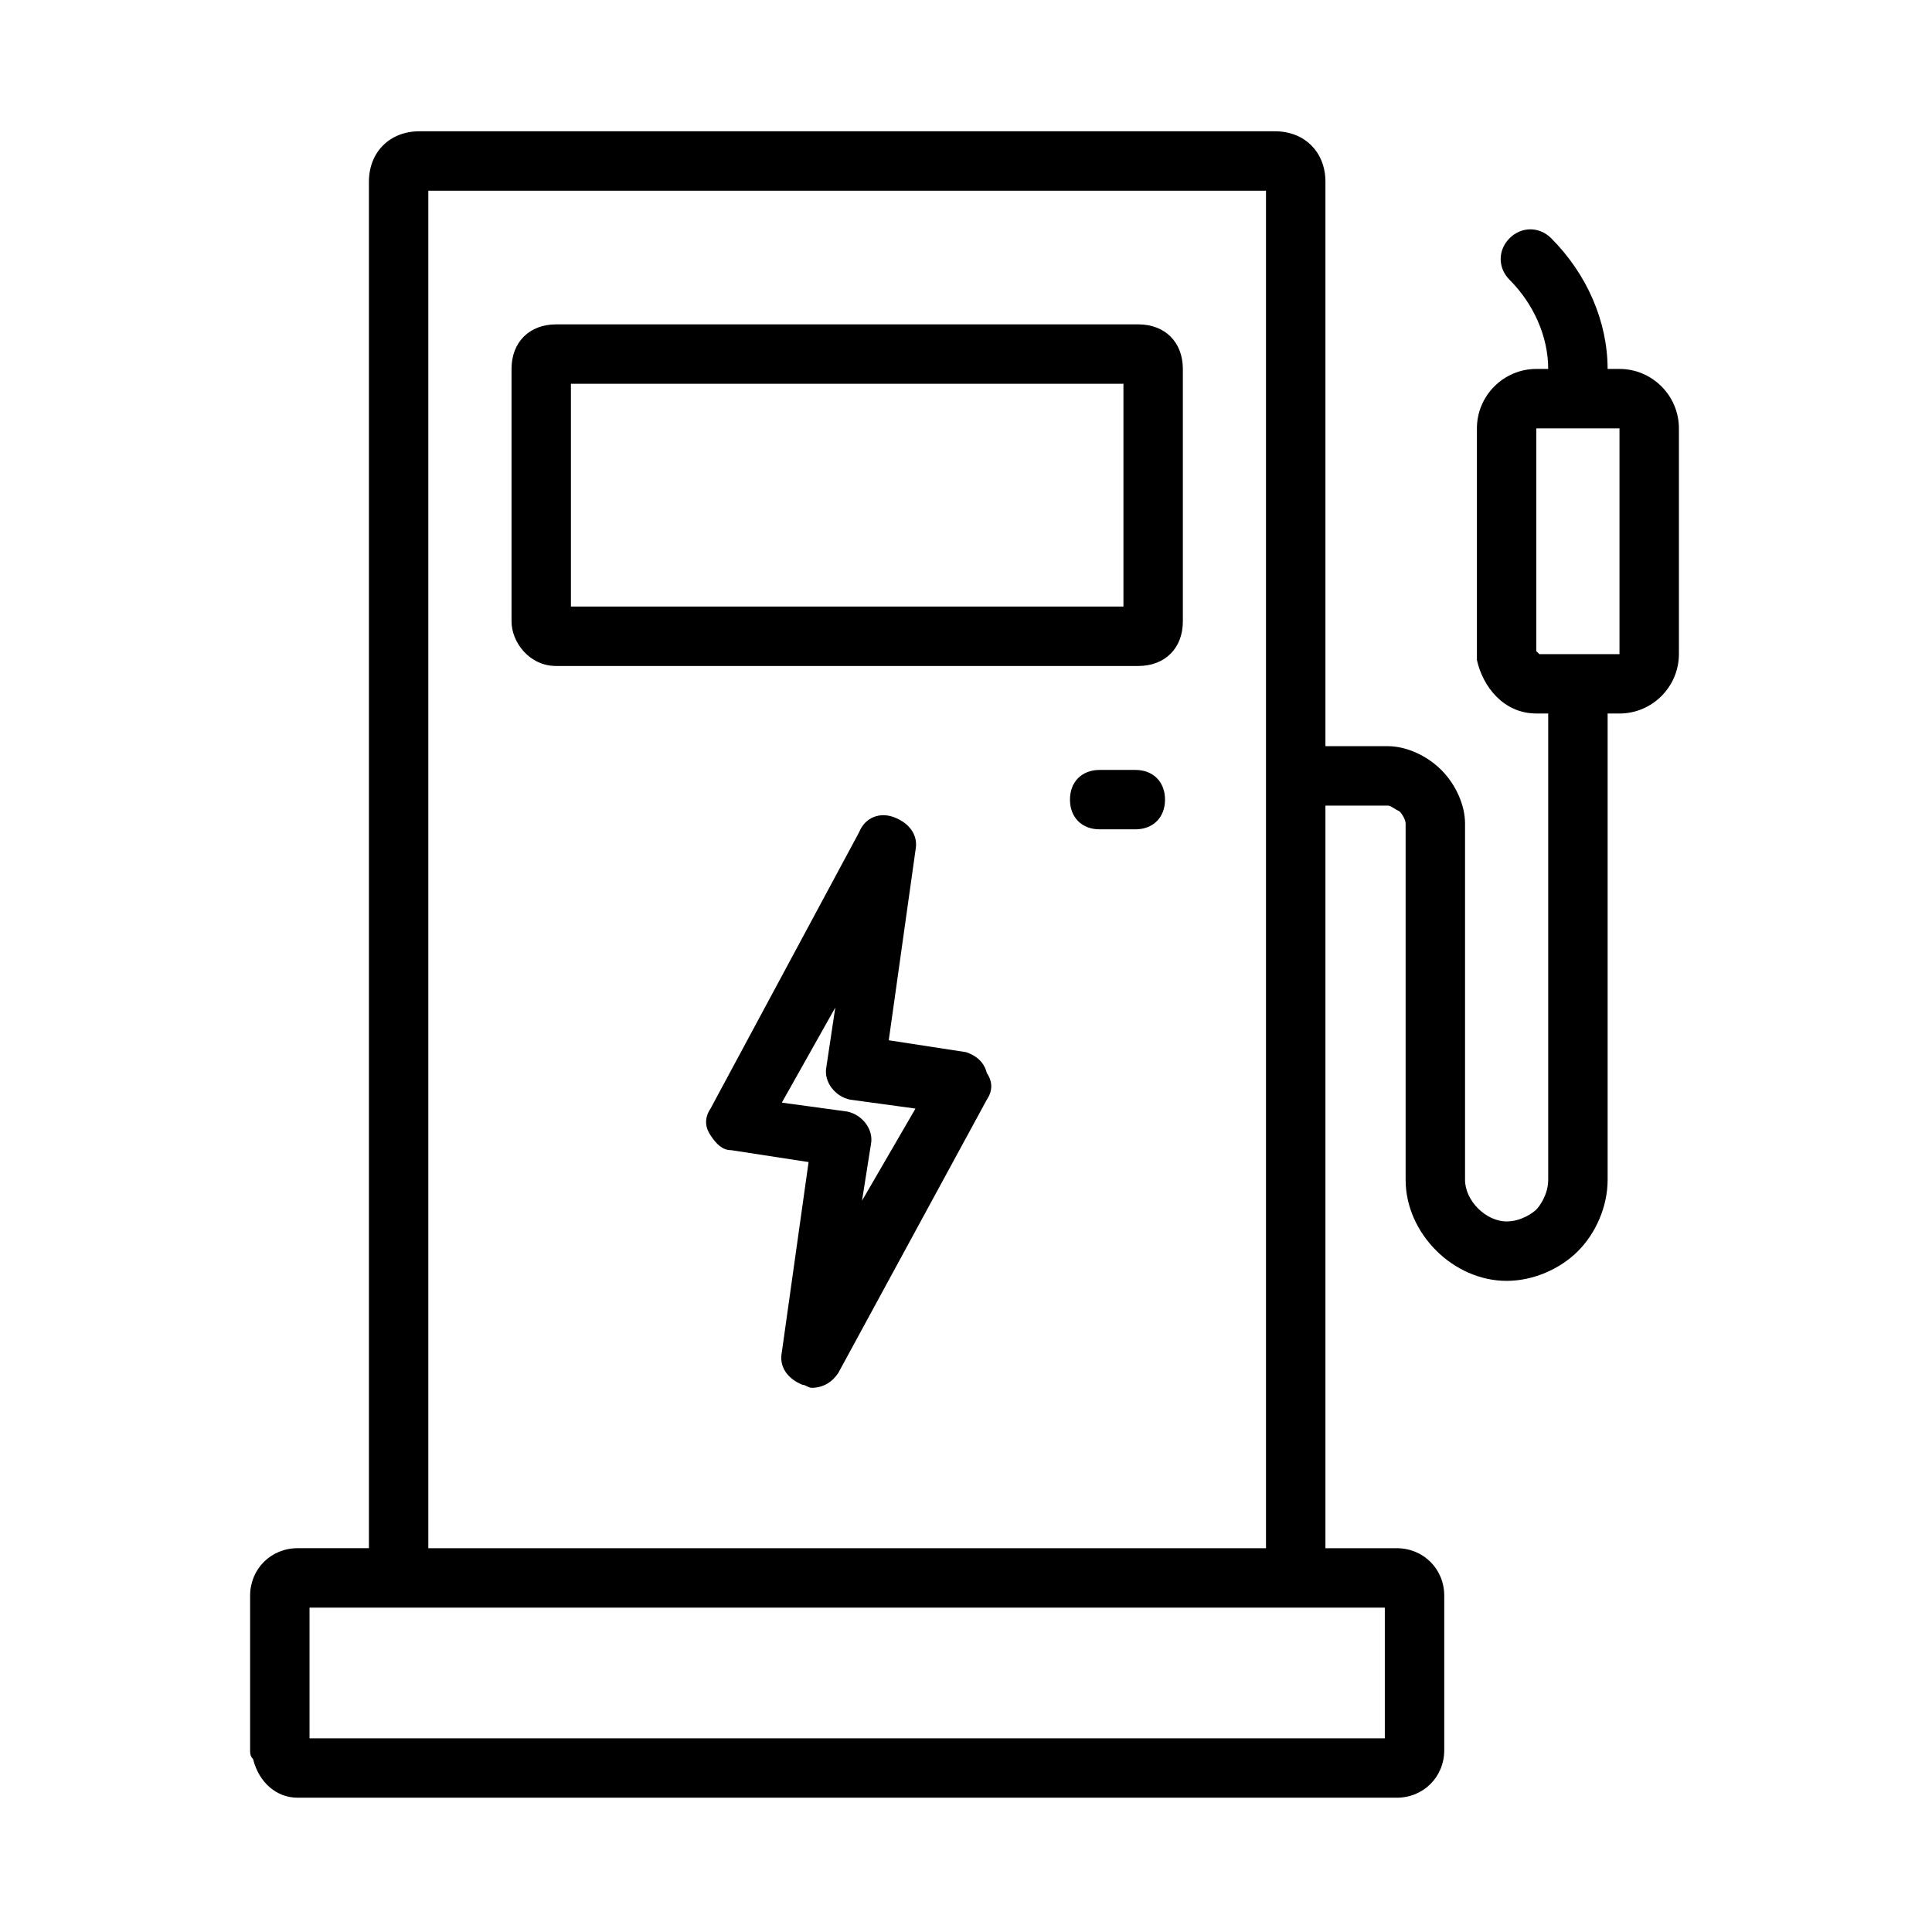
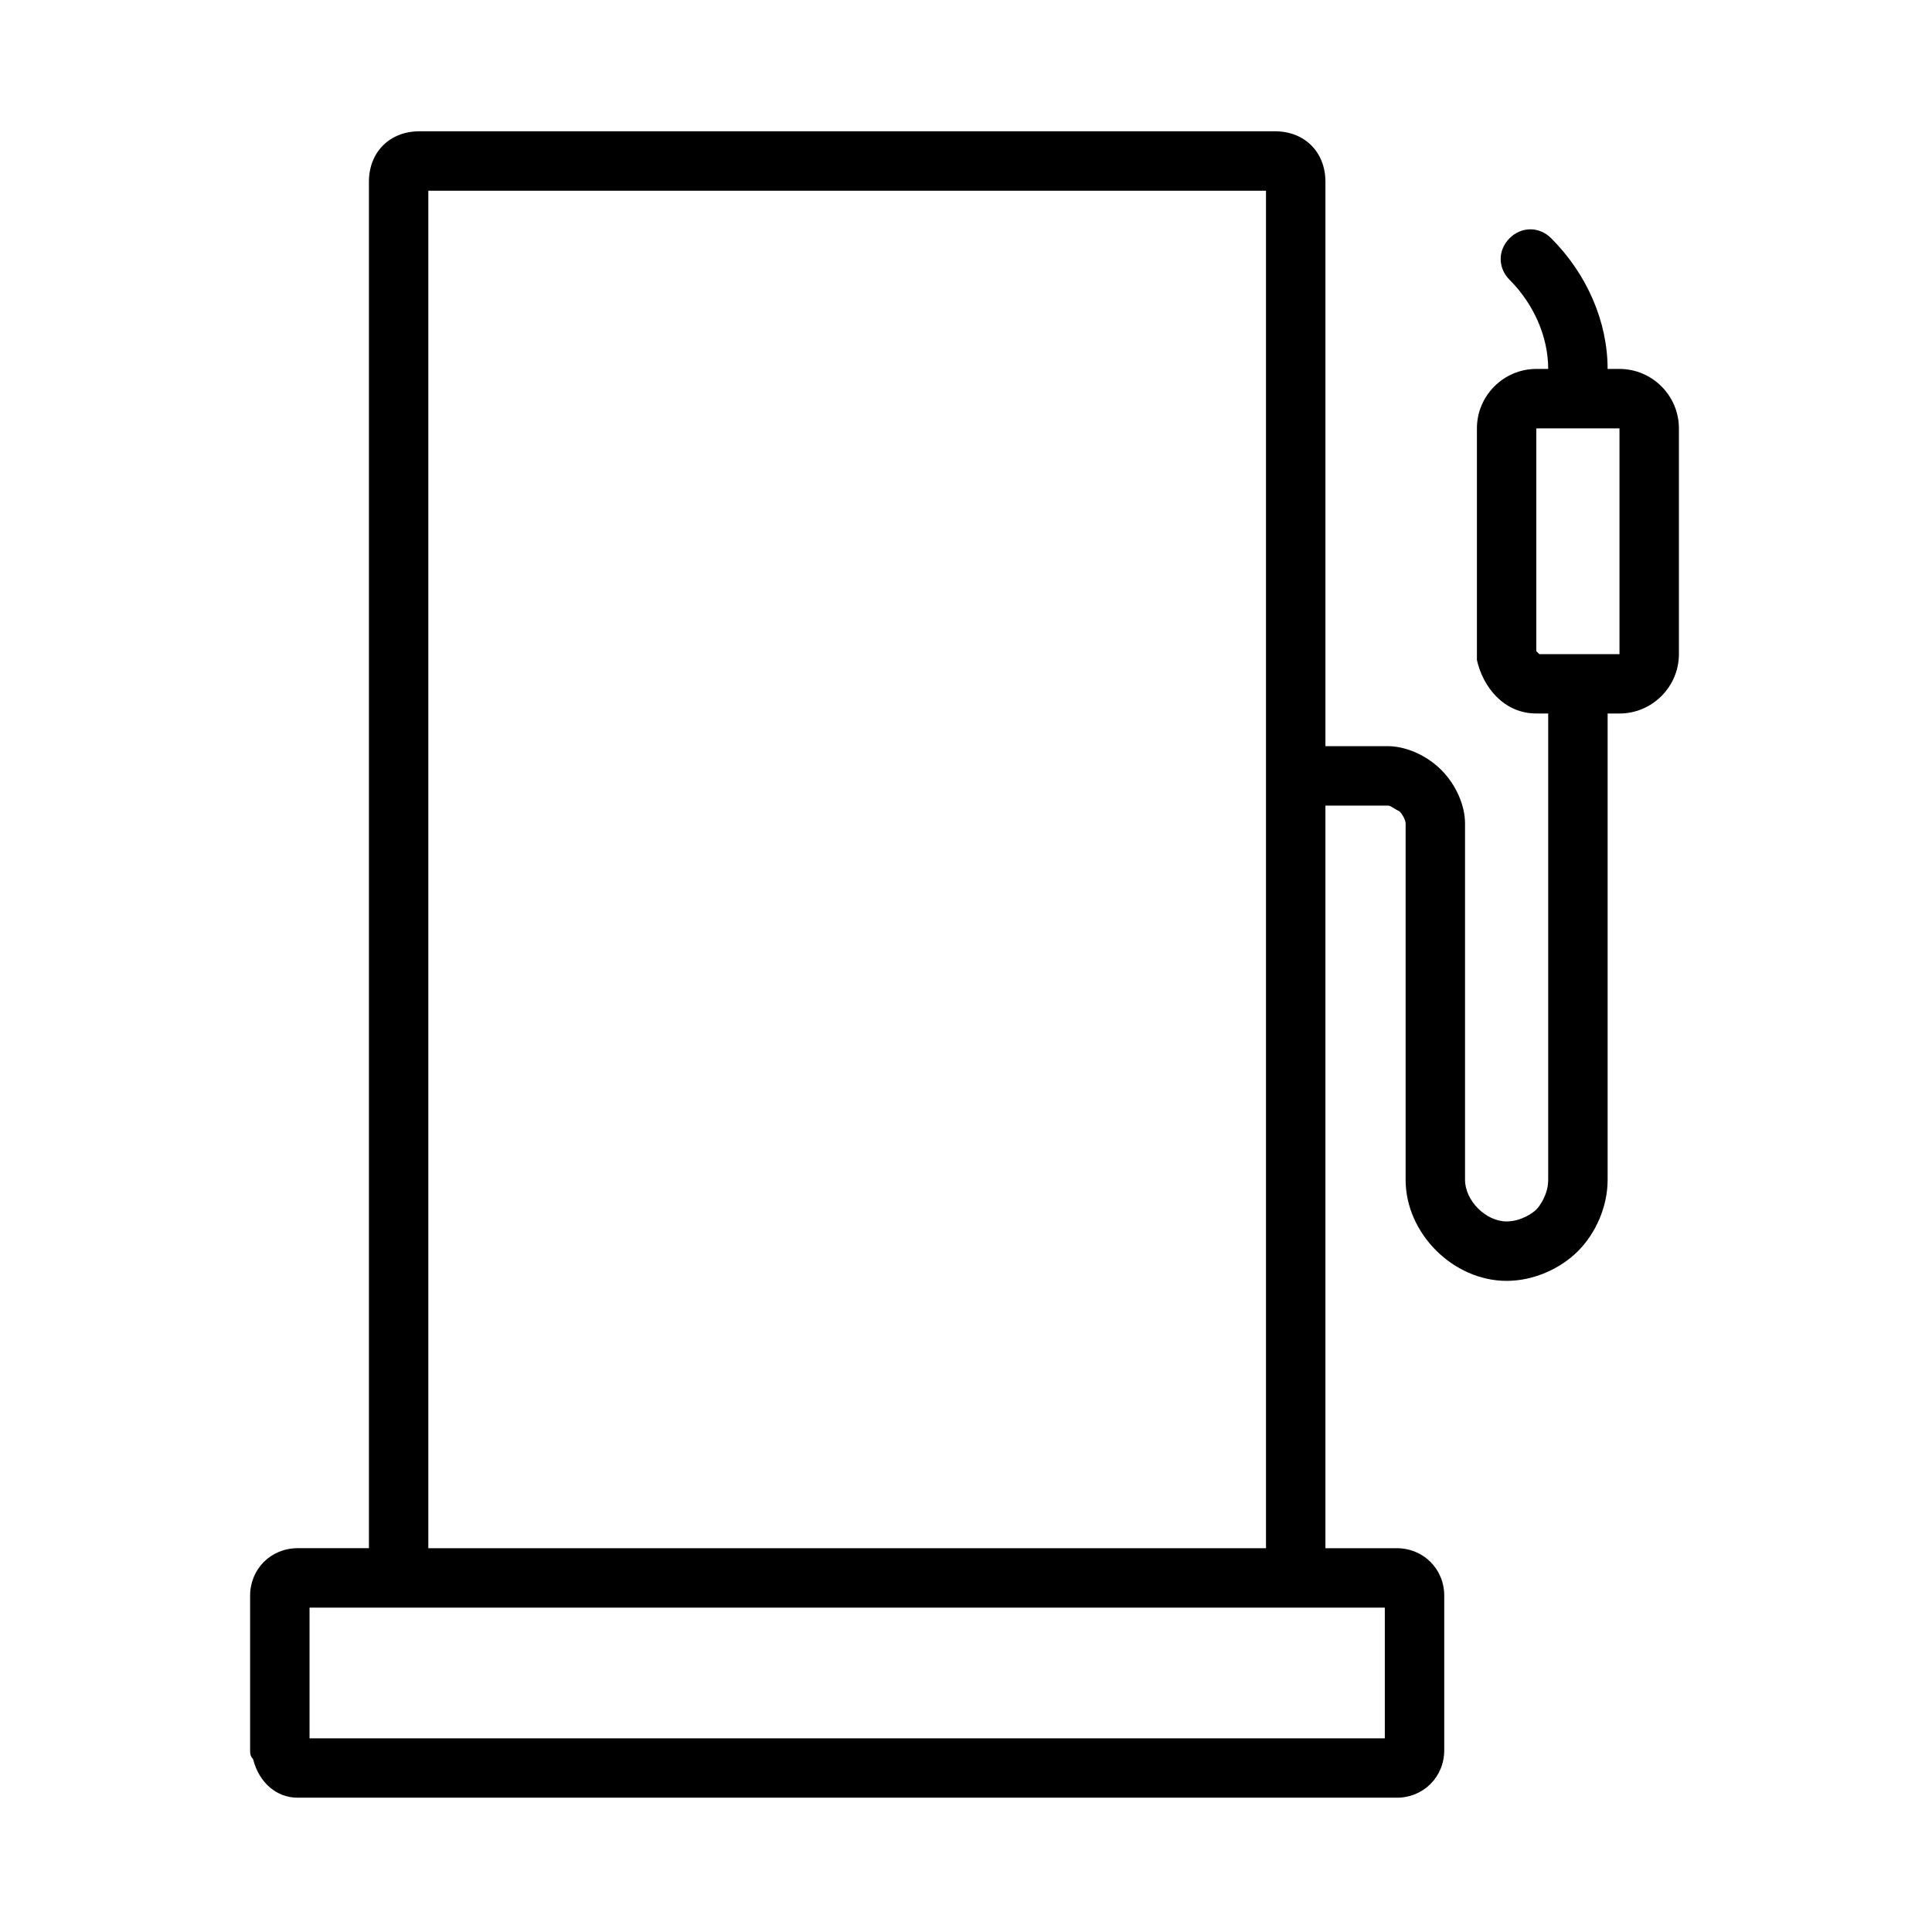
<svg xmlns="http://www.w3.org/2000/svg" fill="#000000" width="800px" height="800px" version="1.1" viewBox="144 144 512 512">
  <g>
-     <path d="m445.66 229.96h-154.29c-7.086 0-11.809 4.723-11.809 11.809v66.914c0 5.512 4.723 11.809 11.809 11.809h154.29c7.086 0 11.809-4.723 11.809-11.809v-66.914c0-7.082-4.723-11.809-11.809-11.809zm-3.938 74.785h-146.42v-59.039h146.42z" />
    <path d="m573.18 241.77h-3.148c0-12.594-5.512-25.191-14.957-34.637-3.148-3.148-7.871-3.148-11.02 0-3.148 3.148-3.148 7.871 0 11.02 6.297 6.297 10.234 14.957 10.234 23.617h-3.148c-8.66 0-15.742 7.086-15.742 15.742v59.828 1.574c1.574 7.086 7.086 14.168 15.742 14.168h3.148v123.59c0 3.938-2.363 7.086-3.148 7.871-0.789 0.789-3.938 3.148-7.871 3.148-5.512 0-11.02-5.512-11.02-11.02v-94.465c0-4.723-2.363-10.234-6.297-14.168-3.938-3.938-9.445-6.297-14.168-6.297h-16.531v-149.57c0-7.871-5.512-13.383-13.383-13.383l-226.72 0.004c-7.871 0-13.383 5.512-13.383 13.383v362.11h-18.891c-7.086 0-12.594 5.512-12.594 12.594v40.934c0 0.789 0 1.574 0.789 2.363 1.57 6.301 6.293 10.234 11.805 10.234h291.27c7.086 0 12.594-5.512 12.594-12.594v-40.934c0-7.086-5.512-12.594-12.594-12.594h-18.895v-196.8h16.531c0.789 0 1.574 0.789 3.148 1.574 0.789 0.789 1.574 2.363 1.574 3.148v94.465c0 14.168 12.594 26.766 26.766 26.766 7.086 0 14.168-3.148 18.895-7.871 4.723-4.723 7.871-11.809 7.871-18.895v-123.59h3.148c8.66 0 15.742-7.086 15.742-15.742v-59.828c0-8.66-7.082-15.746-15.742-15.746zm-315.67-47.23h221.99v359.75h-221.99zm253.48 375.5v34.637h-284.96v-34.637zm62.191-252.69h-21.254l-0.789-0.789v-59.039h22.043z" />
-     <path d="m444.87 348.04h-9.445c-4.723 0-7.871 3.148-7.871 7.871 0 4.723 3.148 7.871 7.871 7.871h9.445c4.723 0 7.871-3.148 7.871-7.871 0.004-4.723-3.144-7.871-7.871-7.871z" />
-     <path d="m400 422.83-20.469-3.148 7.086-50.383c0.789-3.938-1.574-7.086-5.512-8.66s-7.871 0-9.445 3.938l-39.359 73.211c-1.574 2.363-1.574 4.723 0 7.086 1.574 2.363 3.148 3.938 5.512 3.938l20.469 3.148-7.09 50.379c-0.789 3.938 1.574 7.086 5.512 8.66 0.789 0 1.574 0.789 2.363 0.789 3.148 0 5.512-1.574 7.086-3.938l39.359-72.422c1.574-2.363 1.574-4.723 0-7.086-0.789-3.152-3.152-4.727-5.512-5.512zm-27.555 39.359 2.363-14.957c0.789-3.938-2.363-7.871-6.297-8.66l-17.32-2.363 14.168-25.191-2.363 15.742c-0.789 3.938 2.363 7.871 6.297 8.66l17.32 2.363z" />
  </g>
</svg>